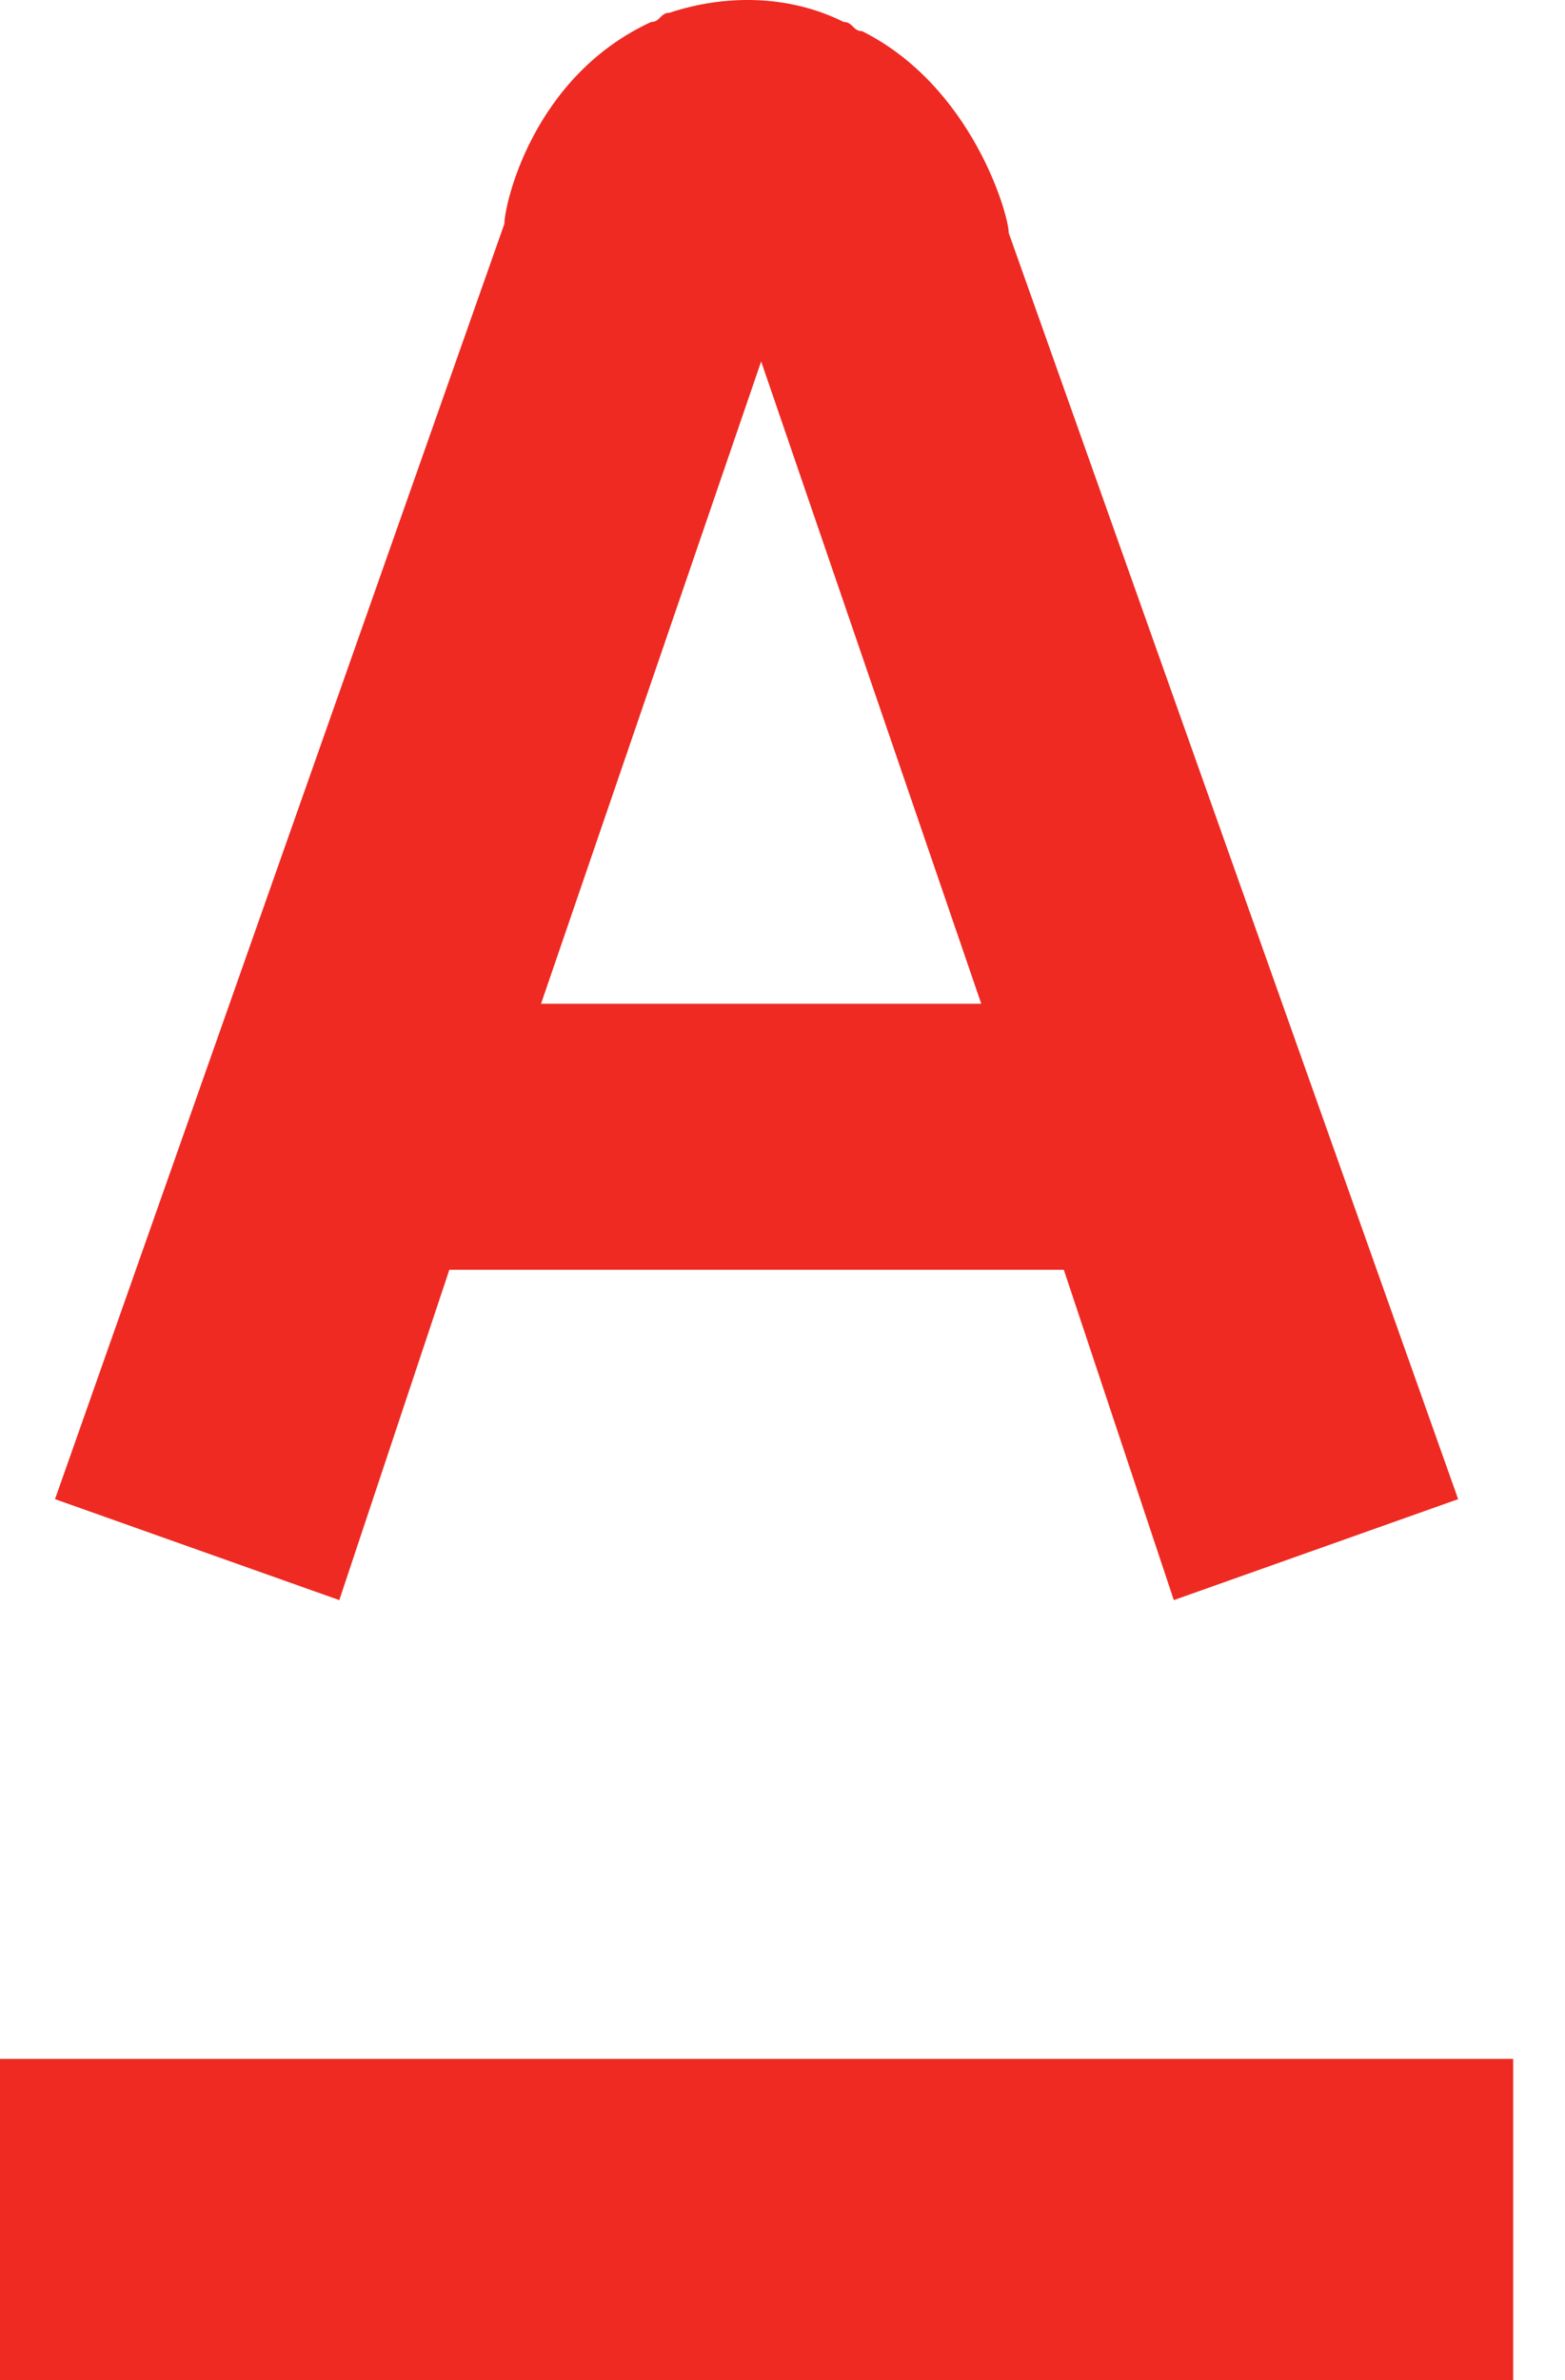
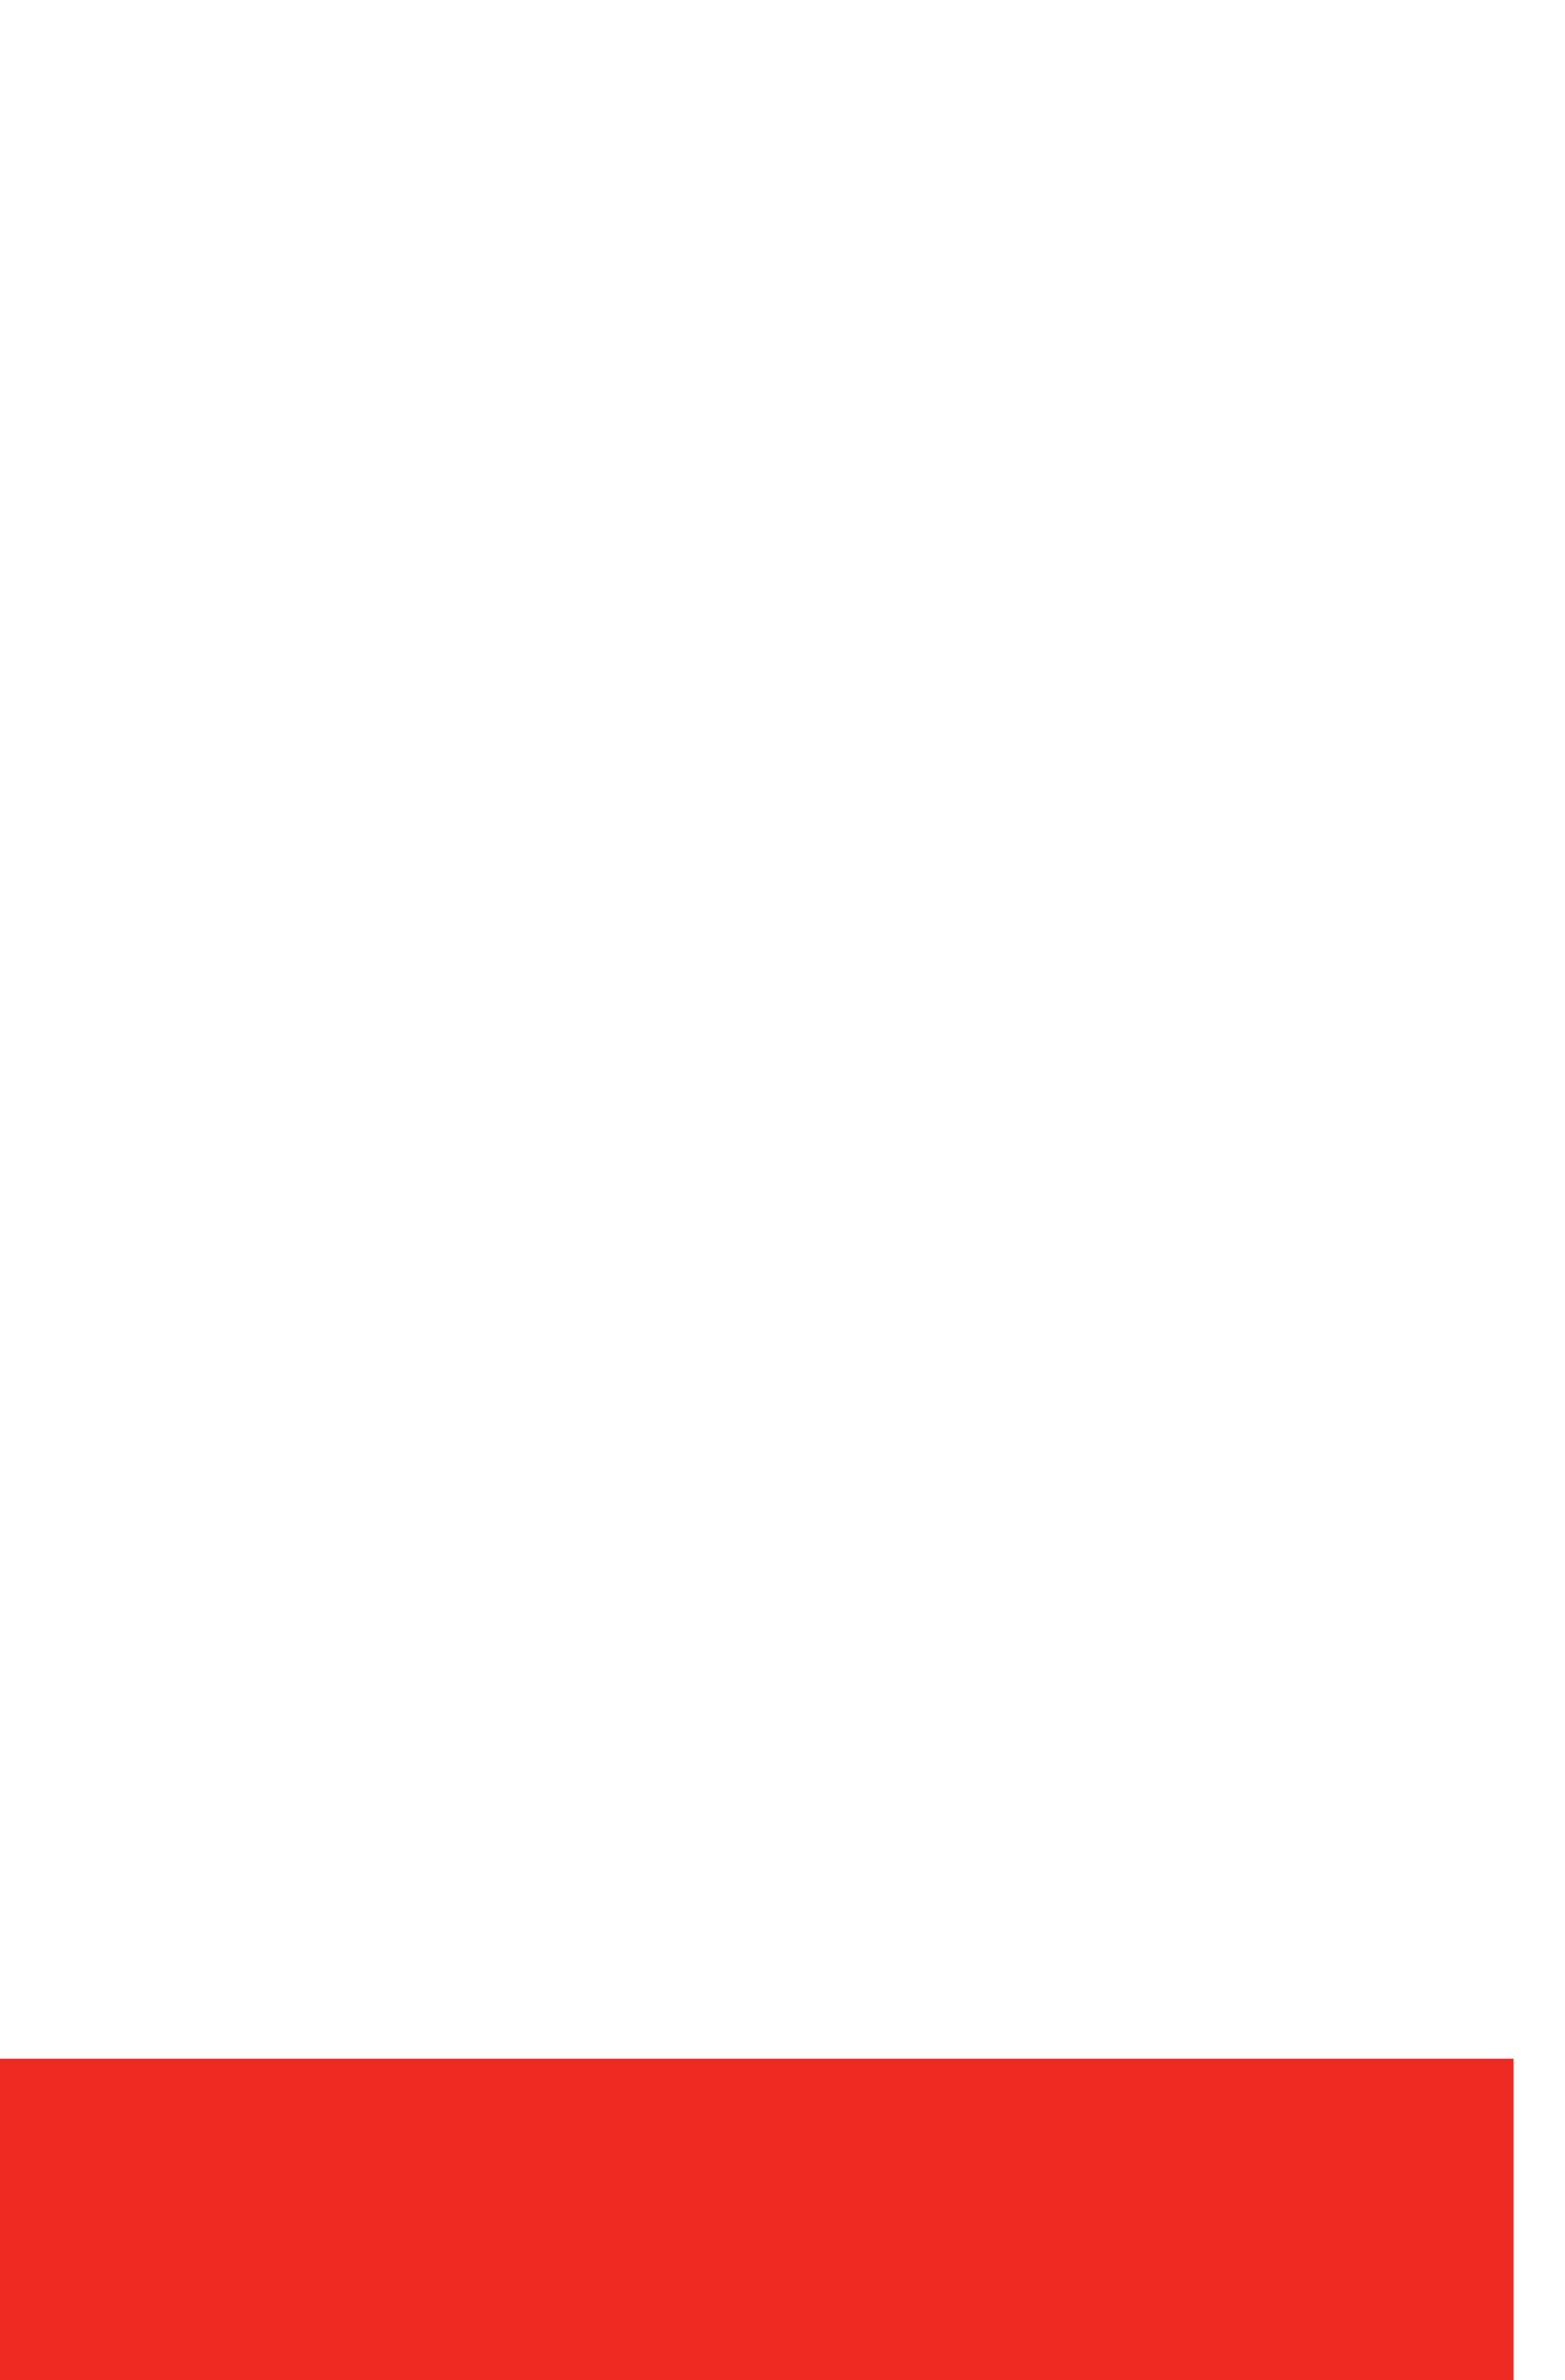
<svg xmlns="http://www.w3.org/2000/svg" width="25" height="38" viewBox="0 0 25 38" fill="none">
-   <path d="M16.114 3.72C16.114 3.427 15.528 1.376 13.771 0.497C13.624 0.497 13.624 0.351 13.478 0.351C12.599 -0.089 11.573 -0.089 10.694 0.204C10.548 0.204 10.548 0.351 10.401 0.351C8.497 1.23 8.057 3.281 8.057 3.574L0.879 23.936L5.42 25.548L7.178 20.274H16.994L18.751 25.548L23.293 23.936L16.114 3.72ZM8.643 16.026L12.159 5.771L15.675 16.026H8.643Z" fill="#EE2A23" />
-   <path d="M24.172 32.873H0V38H24.172V32.873Z" fill="#EE2A23" />
+   <path d="M24.172 32.873H0V38H24.172Z" fill="#EE2A23" />
</svg>